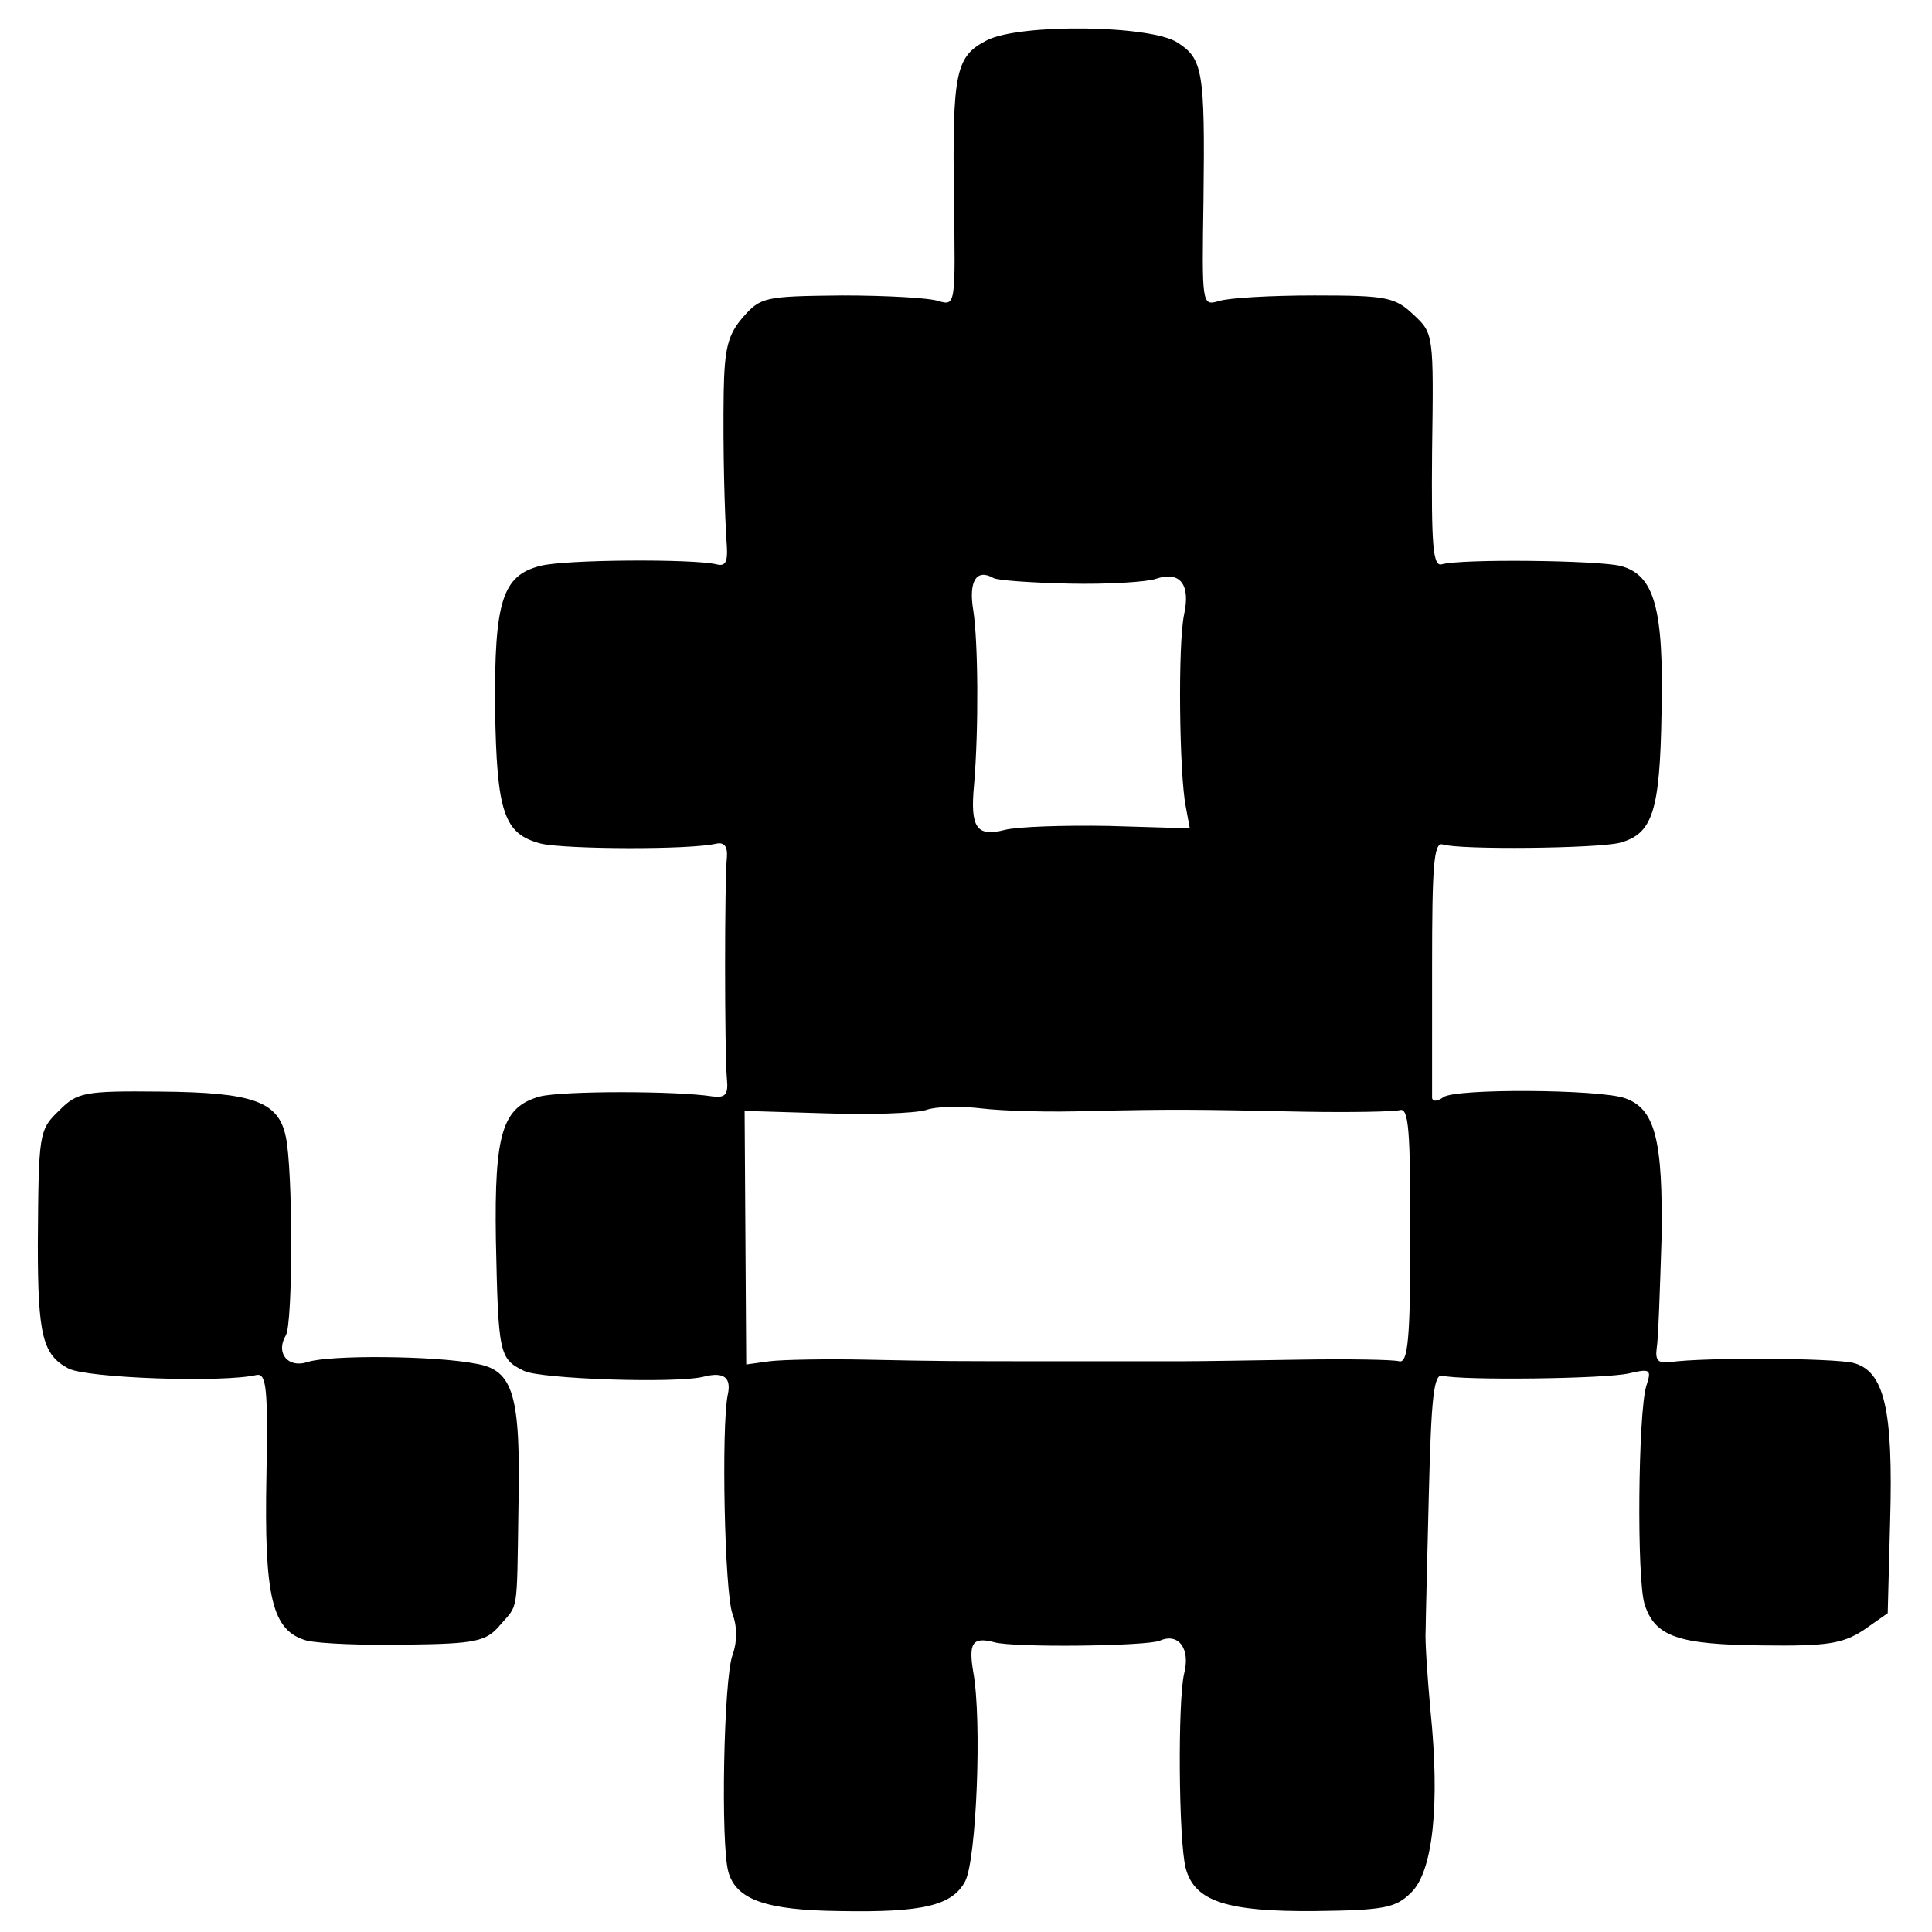
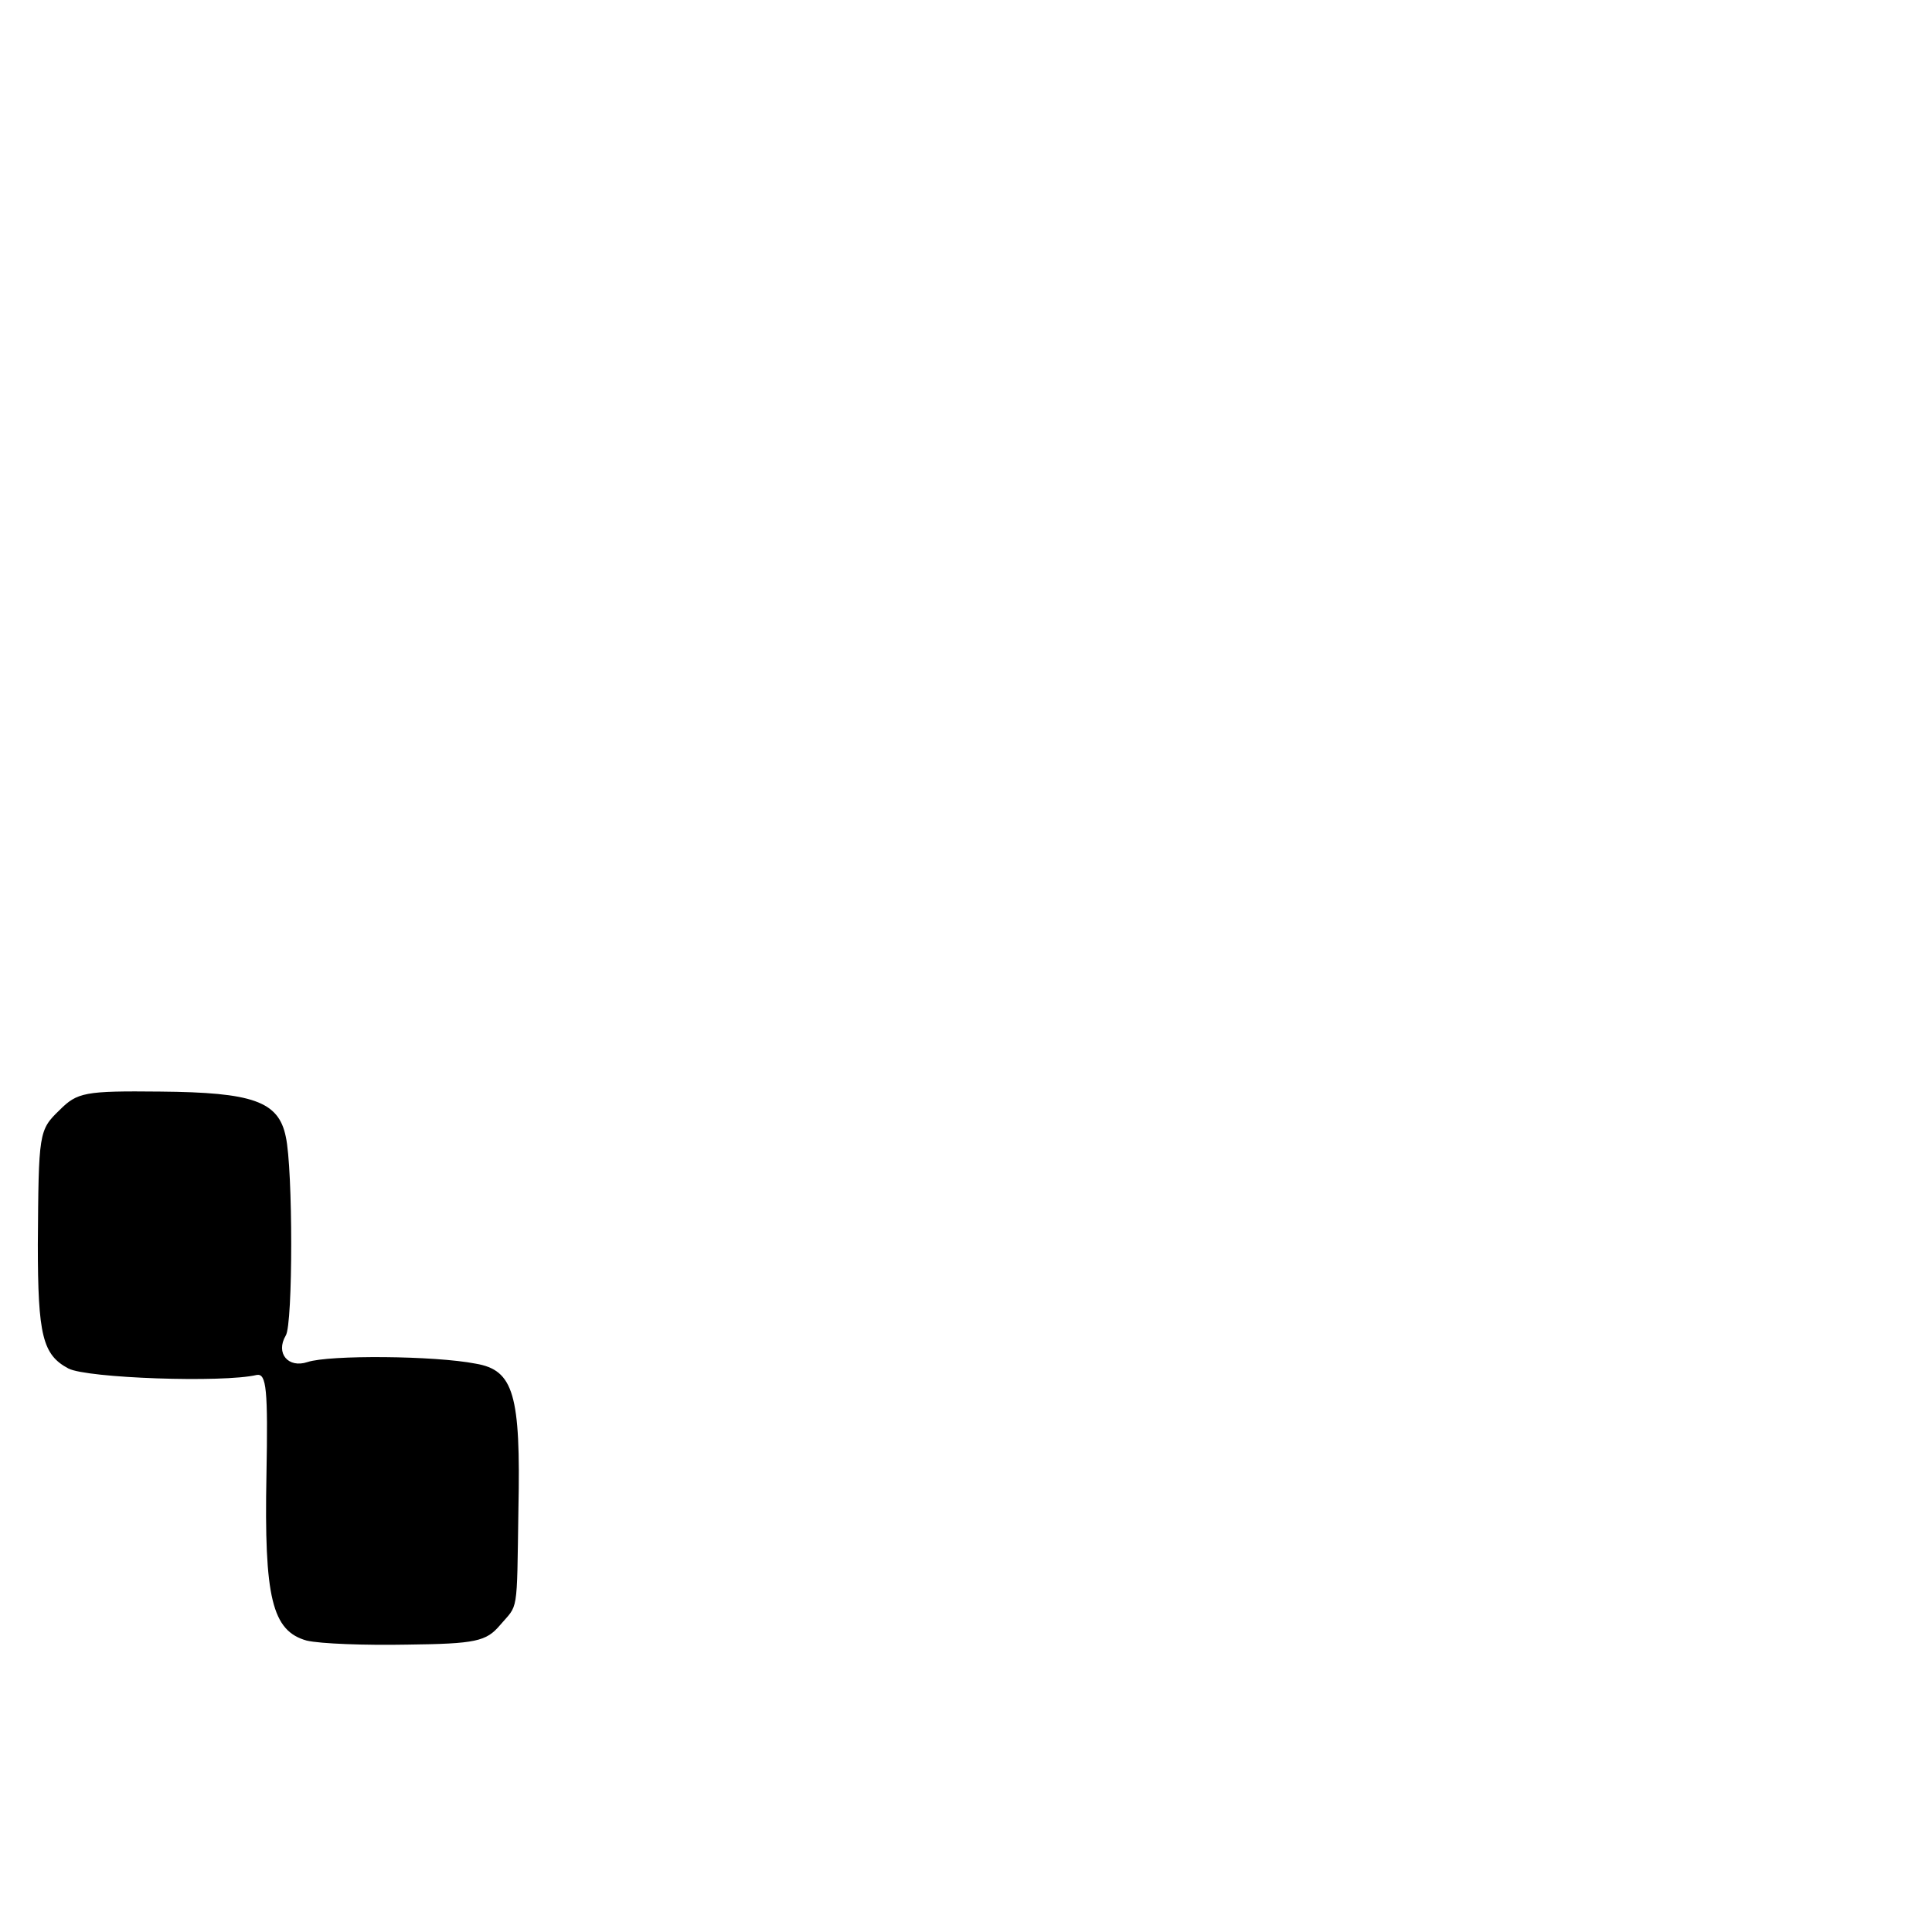
<svg xmlns="http://www.w3.org/2000/svg" version="1" width="320" height="320" viewBox="0 0 240 240">
-   <path d="M122.6 5c-3.9 2-4.3 3.9-4.1 19.8.2 13.1.2 13.2-1.9 12.6-1.1-.4-6.6-.7-12-.7-9.6.1-10.1.2-12.3 2.7-1.9 2.2-2.3 3.9-2.4 9.4-.1 7 .1 14.9.4 19.2.1 1.8-.2 2.4-1.3 2.1-3-.7-18.9-.6-21.9.2-4.7 1.2-5.7 4.4-5.6 17.7.2 13 1.1 15.6 5.7 16.8 3 .7 18.4.8 21.8 0 1-.2 1.4.4 1.3 1.7-.3 2.6-.3 24.2 0 27.5.2 2-.2 2.4-1.8 2.2-4.5-.7-18.5-.7-21.4 0-4.7 1.3-5.7 4.5-5.5 17.8.3 14.2.4 14.8 3.5 16.3 2 1 19 1.6 22.4.7 2.4-.6 3.4.1 2.9 2.3-.8 4-.4 24.5.6 27.2.6 1.6.6 3.4 0 5.1-1.1 2.9-1.5 23.7-.5 27 1 3.4 4.7 4.7 13.8 4.8 10.4.2 14-.7 15.6-3.7 1.4-2.7 2.1-20 1-26-.6-3.6-.1-4.4 2.6-3.7 2.3.7 19.1.5 20.6-.2 2.3-1 3.8 1 3 4.1-.8 3.3-.7 20.8.2 24.2 1.1 4.1 5.1 5.4 16.1 5.3 8.6-.1 10-.4 11.9-2.3 2.7-2.6 3.6-10.9 2.4-22.6-.4-4.4-.7-8.9-.6-10 0-1.1.2-8.8.4-17 .3-11.9.6-14.9 1.7-14.6 2.3.6 20.3.4 23.2-.3 2.6-.6 2.8-.5 2.1 1.6-1 3.4-1.2 23.9-.2 27.1 1.3 4 4.1 5 14.7 5.1 7.9.1 9.9-.2 12.5-1.9l3-2.1.3-11.4c.4-13.9-.7-18.7-4.6-19.7-2.6-.6-18.4-.7-22.7-.1-1.5.2-1.9-.2-1.7-1.7.2-1.1.4-7.2.6-13.5.2-12.5-.8-16.3-4.6-17.6-3.4-1.1-21.1-1.2-22.5-.1-.7.5-1.3.6-1.4.1V120c0-12.3.2-15.4 1.3-15.1 2.2.7 19.2.5 22-.2 4.1-1.1 5-3.9 5.2-16.1.3-13.1-.9-17.2-5.1-18.3-2.9-.7-19.7-.9-22.2-.2-1.1.3-1.3-2.3-1.2-14.1.2-14.4.2-14.6-2.3-16.9-2.3-2.2-3.4-2.4-12.3-2.4-5.4 0-10.7.3-11.9.7-2.1.6-2.1.5-1.9-12.6.2-16-.1-17.5-3.2-19.5-3.3-2.2-19.6-2.4-23.7-.3zm10.3 67.5c4.7.1 9.6-.2 10.7-.6 3-1 4.3.7 3.5 4.4-.8 3.7-.6 19.9.2 23.9l.5 2.7-10.1-.3c-5.6-.1-11.4.1-12.9.5-3.5.9-4.3-.3-3.8-5.6.6-7.1.5-17.9-.1-21.7-.6-3.6.4-5.2 2.5-4 .5.3 4.8.6 9.5.7zm2.6 65.5c10.5-.2 12.5-.2 26.5.1 5.8.1 11.1 0 11.9-.2 1.1-.3 1.3 2.5 1.3 15.6 0 12.8-.3 15.9-1.4 15.6-.7-.2-6.2-.3-12.3-.2-6 .1-12.6.2-14.5.2h-14c-15.5 0-15.7 0-25.5-.2-4.9-.1-10.3 0-11.9.2l-2.9.4-.1-15.7-.1-15.8 10 .3c5.5.2 11.1 0 12.5-.4 1.4-.5 4.5-.5 7-.2s8.6.5 13.5.3z" />
-   <path d="M7.4 137.9c-2.6 2.5-2.6 2.8-2.7 16.7 0 11.3.6 13.7 3.8 15.4 2.3 1.2 19.2 1.8 23.4.8 1.2-.2 1.4 1.8 1.2 12.4-.3 15.3.7 19.4 5 20.6 1.7.4 7.3.6 12.5.5 8.5-.1 9.8-.4 11.5-2.4 2.3-2.7 2.1-1.1 2.3-14.4.3-14.3-.6-17.3-5.3-18.1-5.1-1-18.2-1.1-20.9-.2-2.4.8-4-1.1-2.7-3.3.9-1.4.9-20.7 0-24.7-.9-4.4-4.1-5.5-15.6-5.6-9.4-.1-10.3.1-12.5 2.3z" />
+   <path d="M7.4 137.9c-2.6 2.5-2.6 2.8-2.7 16.7 0 11.3.6 13.7 3.8 15.4 2.3 1.2 19.2 1.8 23.4.8 1.2-.2 1.4 1.8 1.2 12.4-.3 15.3.7 19.4 5 20.6 1.7.4 7.3.6 12.5.5 8.5-.1 9.8-.4 11.5-2.4 2.3-2.7 2.1-1.1 2.3-14.4.3-14.3-.6-17.3-5.3-18.1-5.1-1-18.2-1.1-20.9-.2-2.4.8-4-1.1-2.7-3.3.9-1.4.9-20.7 0-24.7-.9-4.4-4.1-5.5-15.6-5.6-9.4-.1-10.3.1-12.5 2.3" />
</svg>